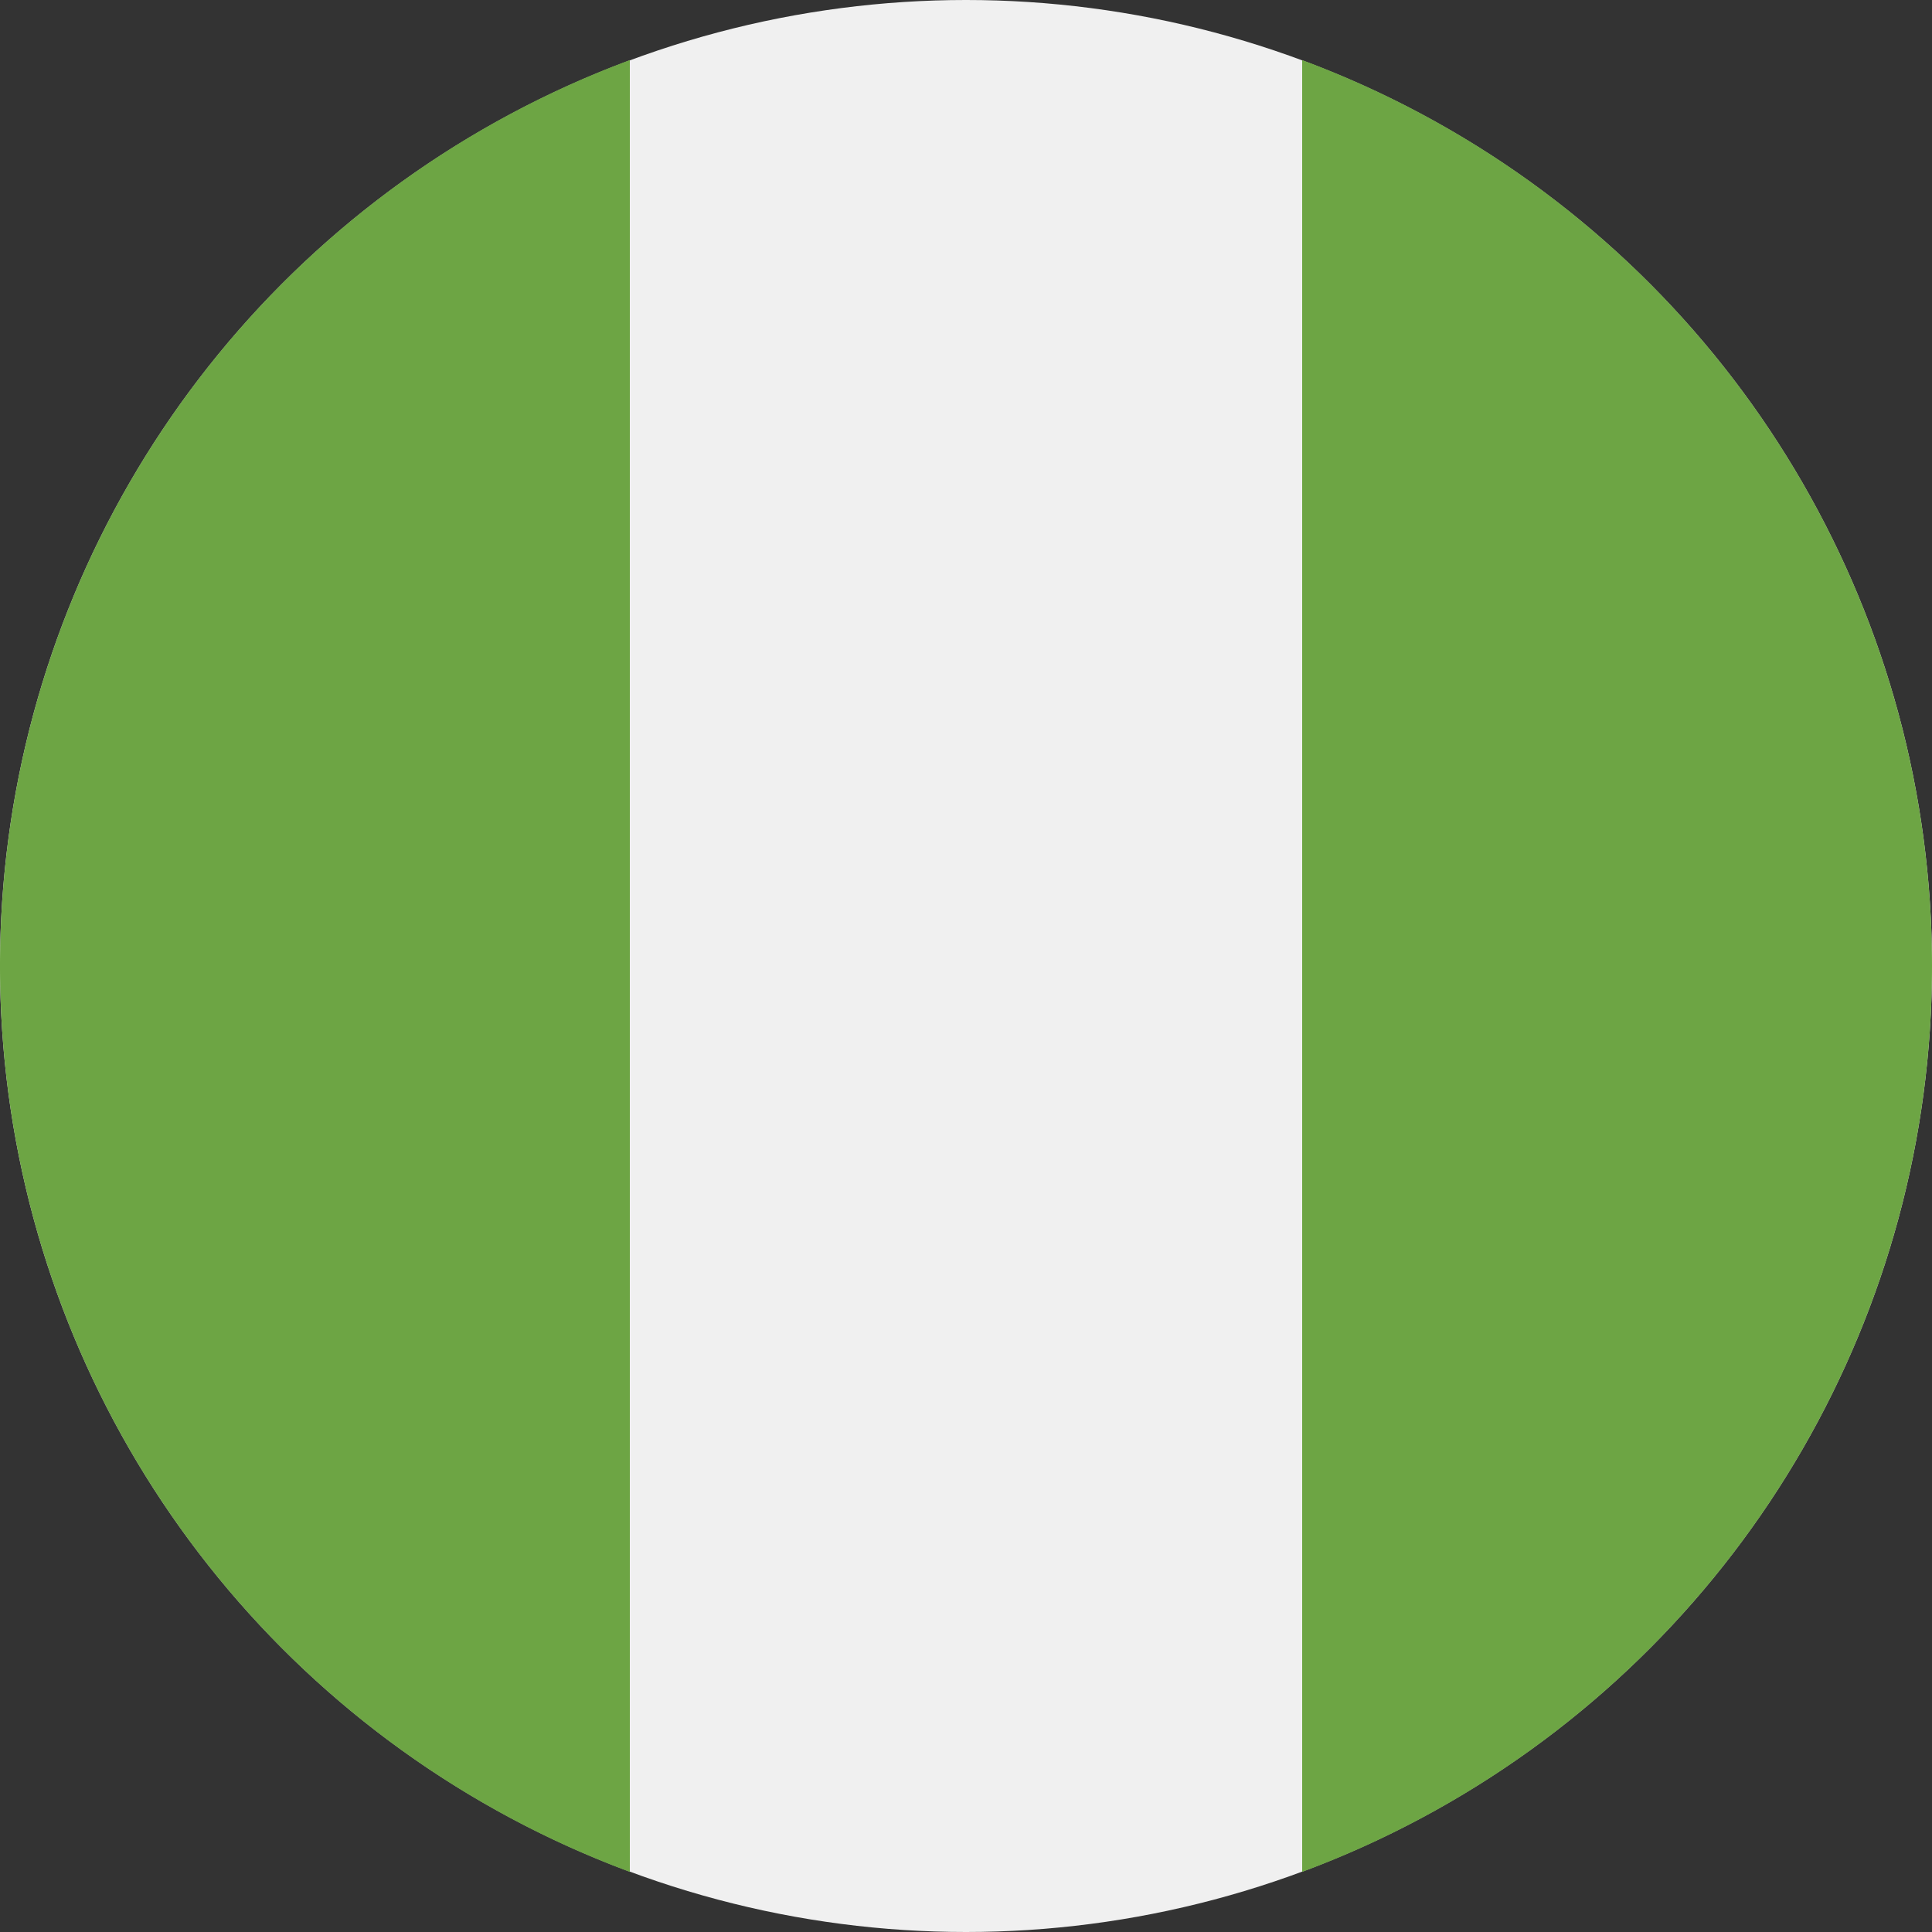
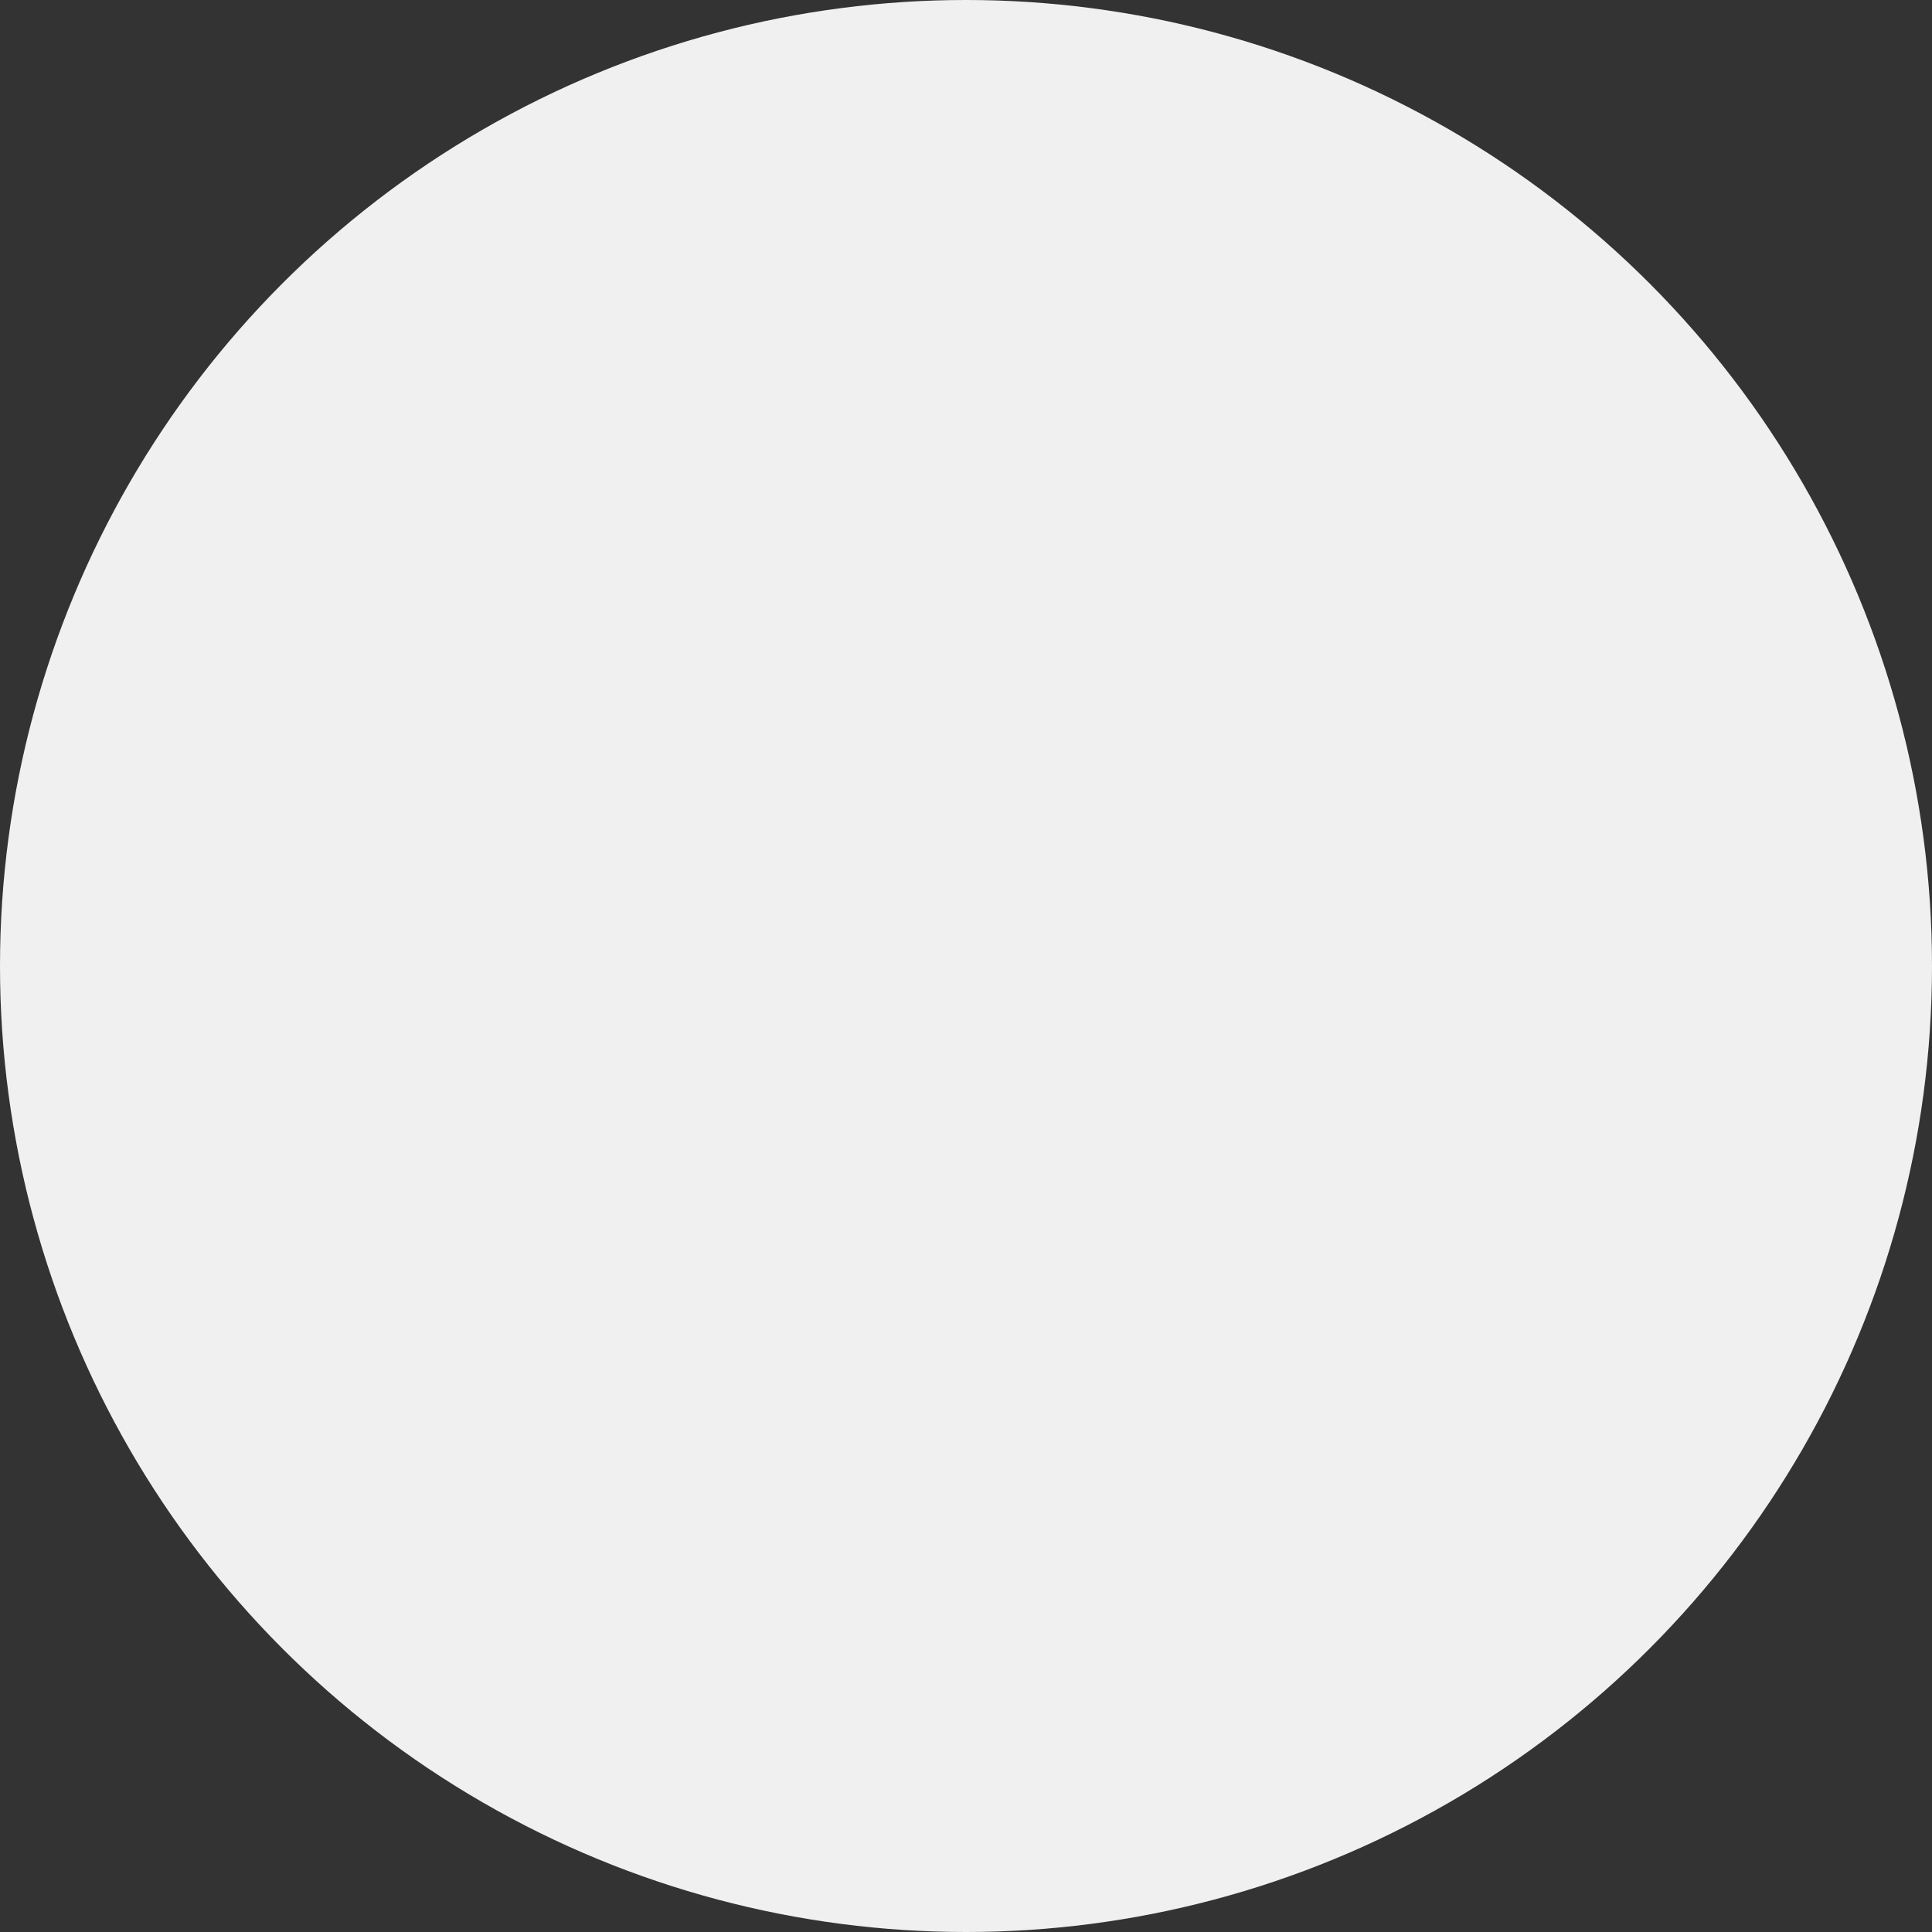
<svg xmlns="http://www.w3.org/2000/svg" width="50" height="50">
  <rect width="100%" height="100%" fill="#333333" stroke="none" />
  <circle cx="25" cy="25" r="25" fill="#f0f0f0" />
-   <path d="M0 25a25.009 25.009 0 0 0 16.3 23.445V1.555A25.009 25.009 0 0 0 0 25ZM50 25A25.009 25.009 0 0 0 33.7 1.555v46.89A25.009 25.009 0 0 0 50 25Z" fill="#6da544" />
</svg>